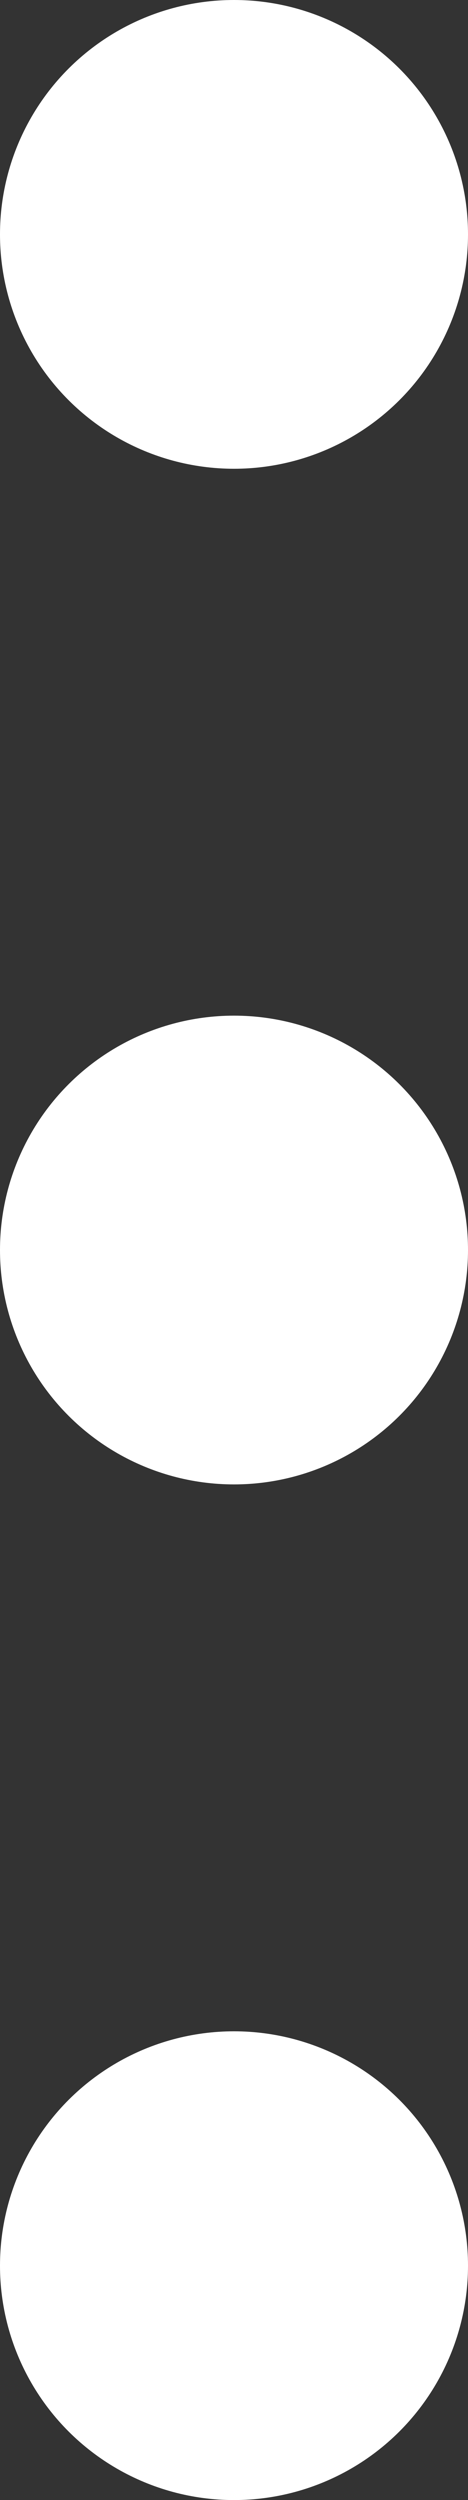
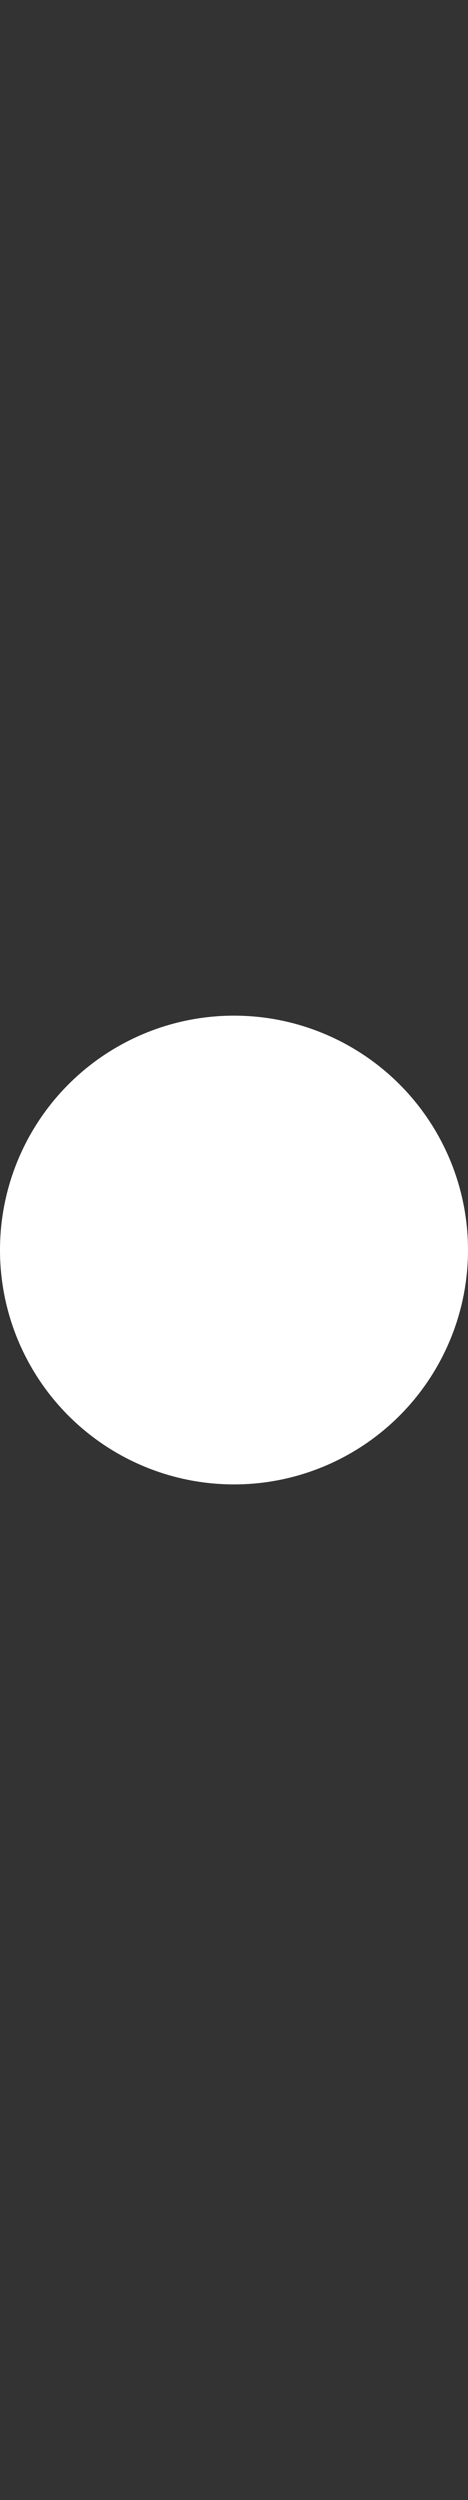
<svg xmlns="http://www.w3.org/2000/svg" width="6" height="32" viewBox="0 0 6 32">
  <rect x="0" y="0" width="6" height="32" fill="#333333" stroke="none" />
  <g id="Group_3654" data-name="Group 3654" transform="translate(-1224.663 -5306.005)">
    <circle id="Ellipse_14" data-name="Ellipse 14" cx="3" cy="3" r="3" transform="translate(1224.663 5325.005) rotate(-90)" fill="#fff" />
-     <circle id="Ellipse_17" data-name="Ellipse 17" cx="3" cy="3" r="3" transform="translate(1224.663 5338.005) rotate(-90)" fill="#fff" />
-     <circle id="Ellipse_16" data-name="Ellipse 16" cx="3" cy="3" r="3" transform="translate(1224.663 5312.005) rotate(-90)" fill="#fff" />
  </g>
</svg>